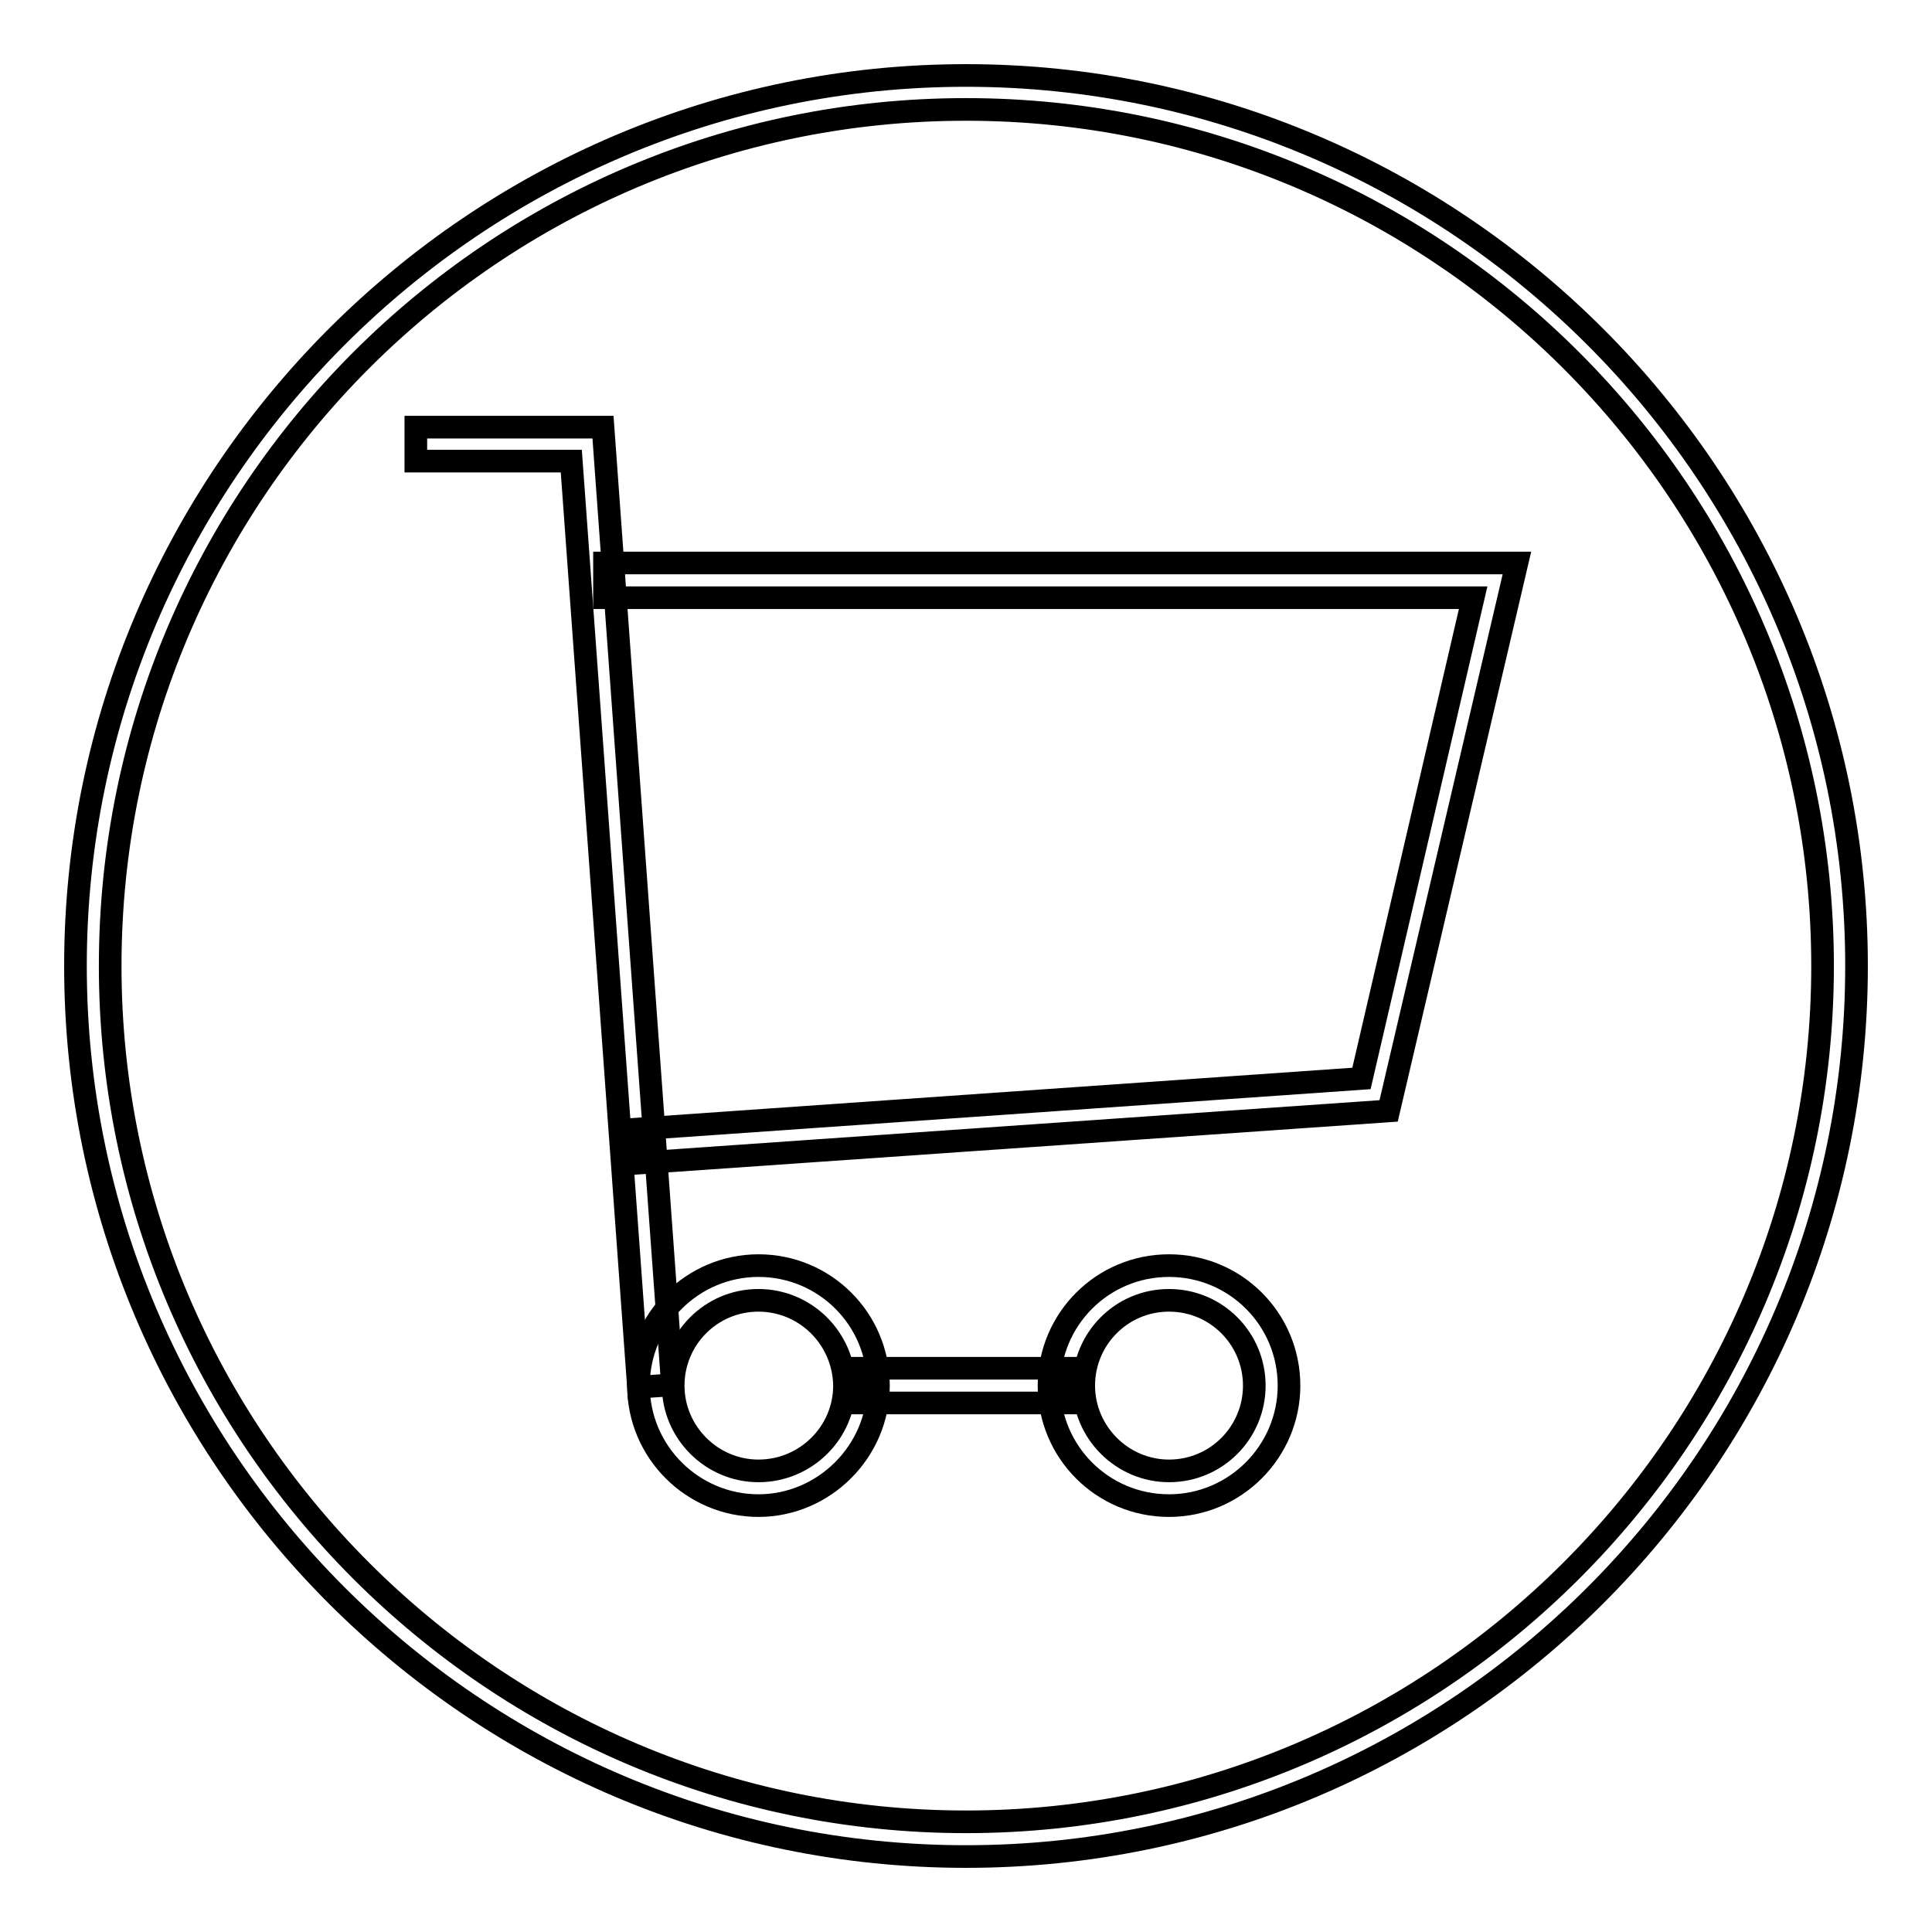
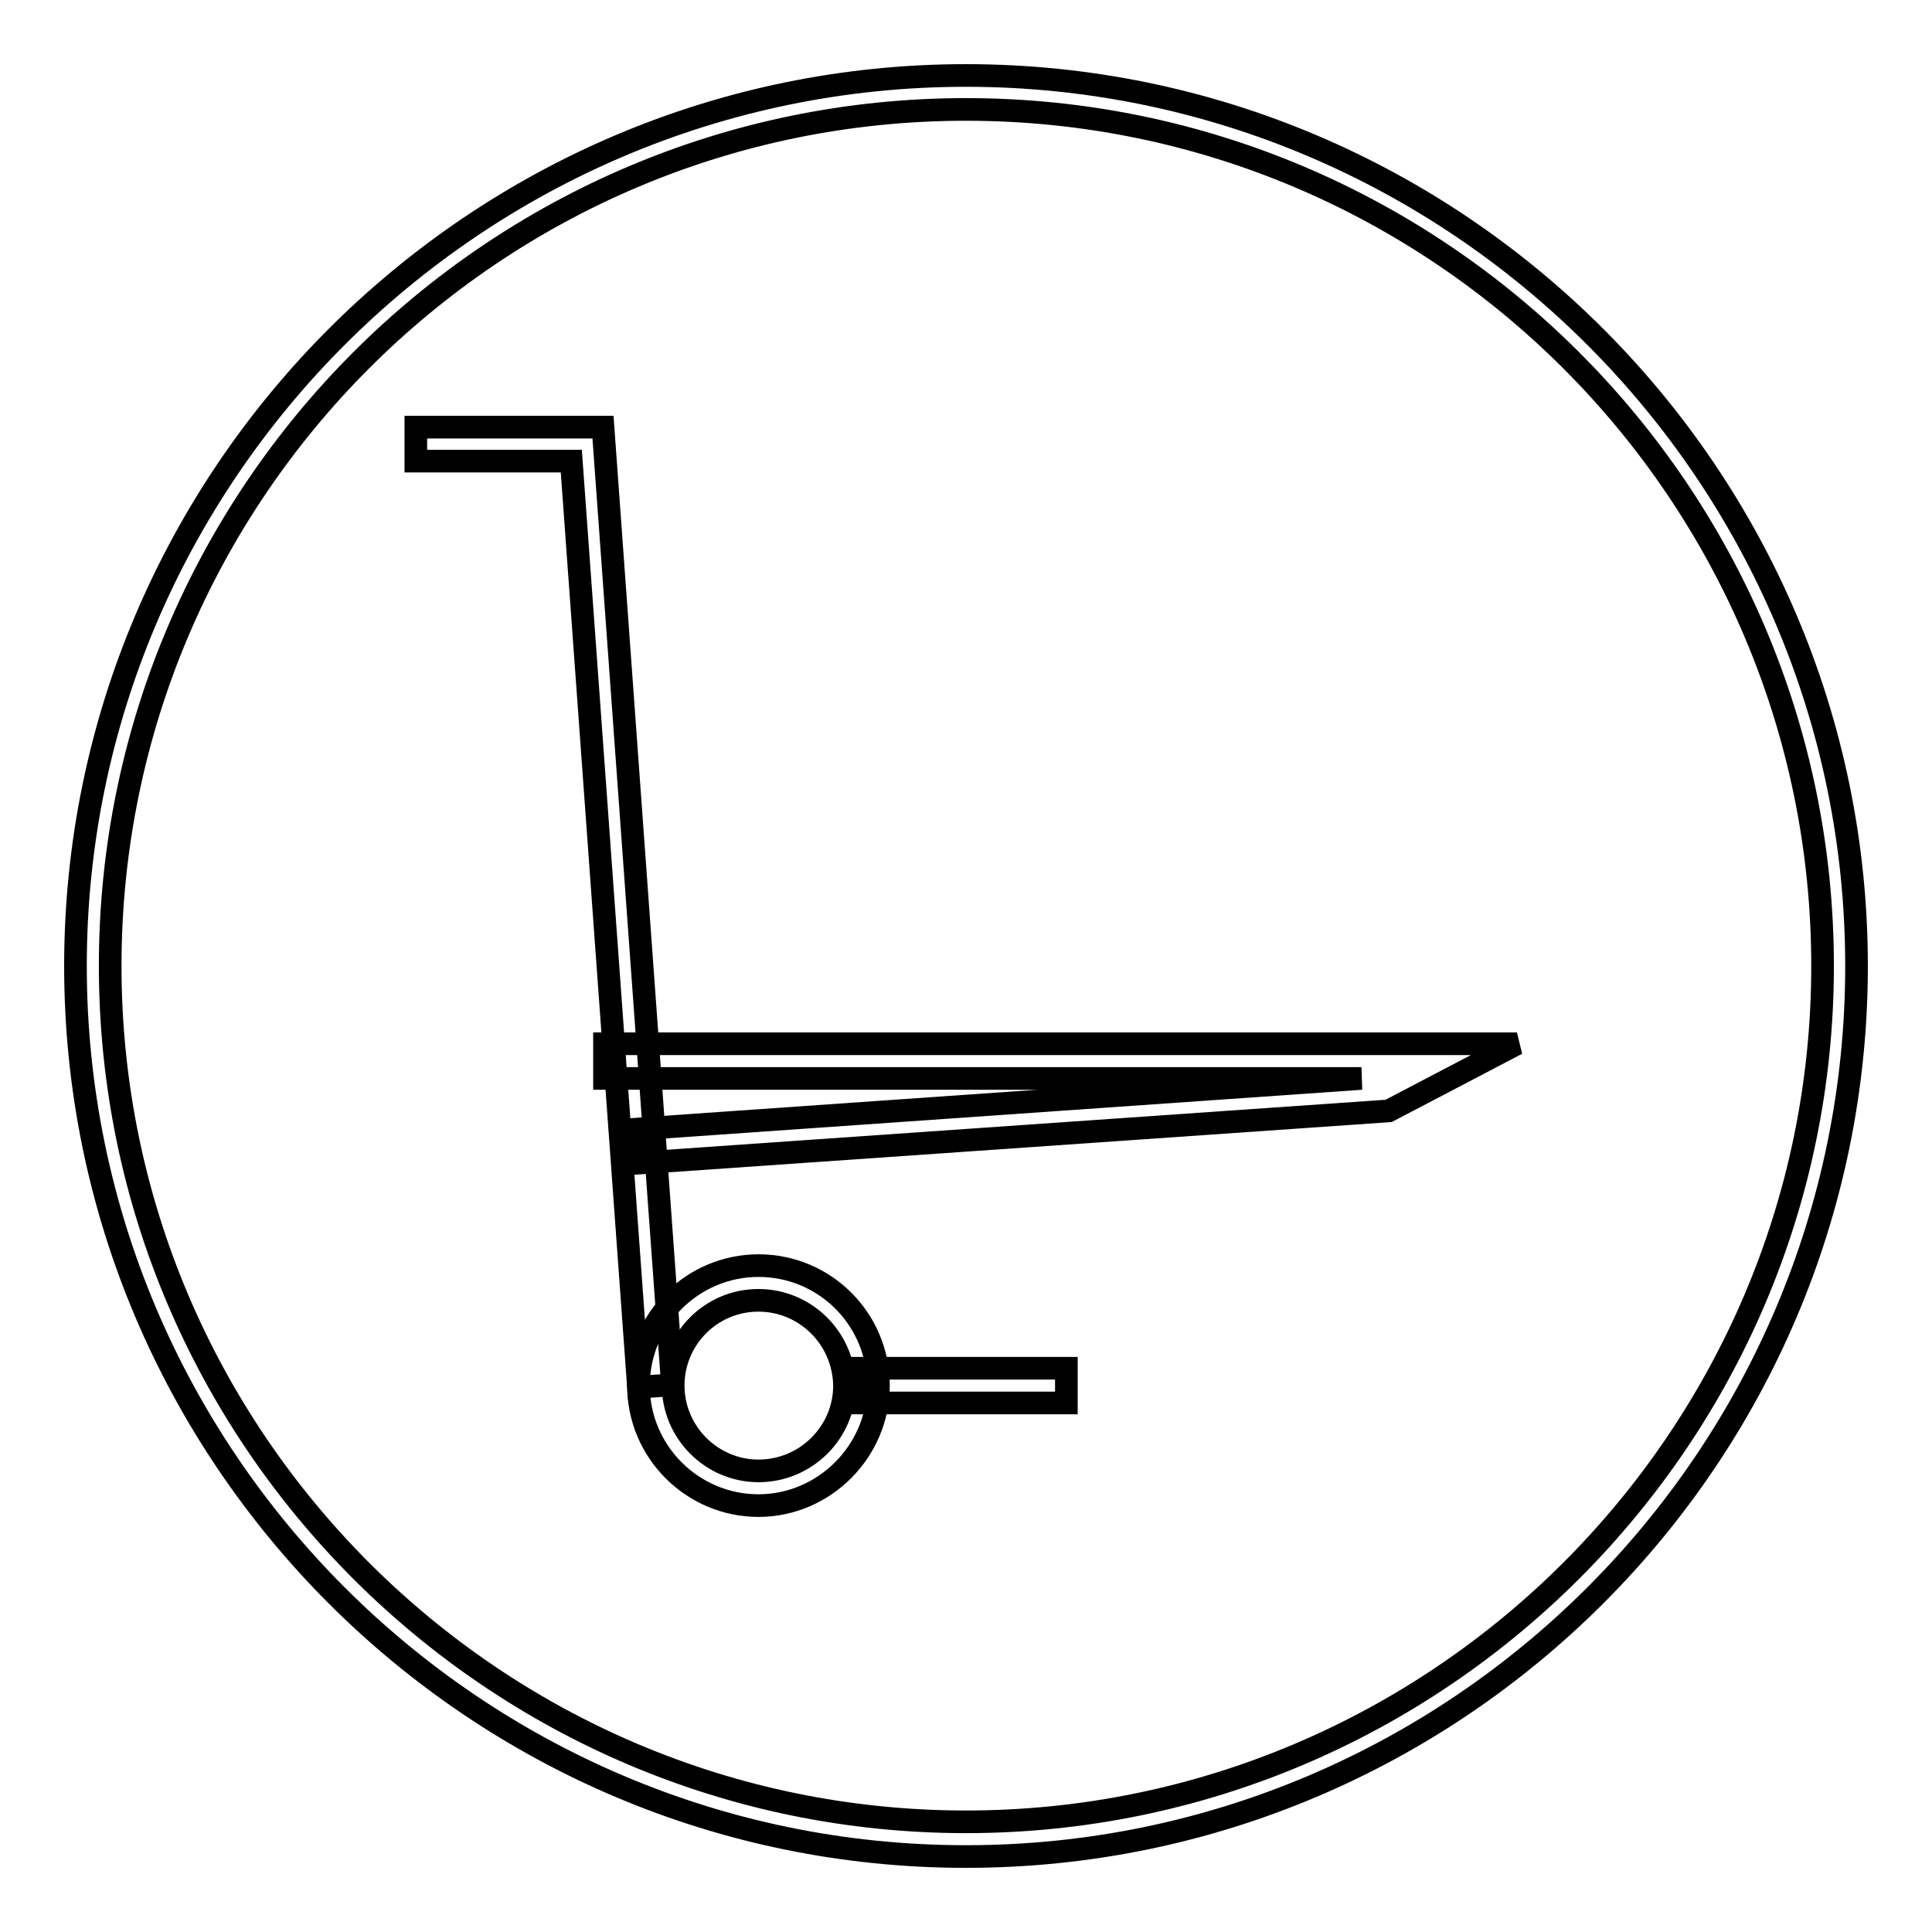
<svg xmlns="http://www.w3.org/2000/svg" version="1.1" x="0px" y="0px" viewBox="0 0 256 256" enable-background="new 0 0 256 256" xml:space="preserve">
  <g>
    <g>
      <path stroke-width="3" fill-opacity="0" stroke="#000000" d="M100.5,199.5c-8.7,0-15.9-7.1-15.9-15.9c0-8.8,7.2-15.9,15.9-15.9c8.8,0,15.9,7.1,15.9,15.9C116.4,192.3,109.2,199.5,100.5,199.5z M100.5,172.3c-6.3,0-11.3,5.1-11.3,11.3s5.1,11.3,11.3,11.3c6.3,0,11.4-5.1,11.4-11.3C111.8,177.3,106.7,172.3,100.5,172.3z" />
-       <path stroke-width="3" fill-opacity="0" stroke="#000000" d="M154.9,199.5c-8.8,0-15.9-7.1-15.9-15.9c0-8.8,7.1-15.9,15.9-15.9s15.9,7.1,15.9,15.9C170.8,192.3,163.7,199.5,154.9,199.5z M154.9,172.3c-6.3,0-11.3,5.1-11.3,11.3s5.1,11.3,11.3,11.3c6.3,0,11.3-5.1,11.3-11.3S161.2,172.3,154.9,172.3z" />
      <path stroke-width="3" fill-opacity="0" stroke="#000000" d="M114.1,181.3h27.2v4.6h-27.2V181.3L114.1,181.3z" />
      <path stroke-width="3" fill-opacity="0" stroke="#000000" d="M84.6,183.8L75.7,61.1H55.1v-4.5h24.8l9.2,126.9L84.6,183.8z" />
-       <path stroke-width="3" fill-opacity="0" stroke="#000000" d="M84.8,154.1l-0.3-4.5l95.9-6.7l14.8-63.7H80.1v-4.6h120.9L184,147.2L84.8,154.1z" />
+       <path stroke-width="3" fill-opacity="0" stroke="#000000" d="M84.8,154.1l-0.3-4.5l95.9-6.7H80.1v-4.6h120.9L184,147.2L84.8,154.1z" />
      <path stroke-width="3" fill-opacity="0" stroke="#000000" d="M128,246c-65.1,0-118-53-118-118C10,63,63,10,128,10c65,0,118,53,118,118C246,193.1,193,246,128,246z M128,14.5C65.4,14.5,14.6,65.4,14.6,128c0,62.5,50.9,113.4,113.4,113.4c62.5,0,113.5-50.9,113.5-113.4C241.5,65.4,190.6,14.5,128,14.5z" />
    </g>
  </g>
</svg>